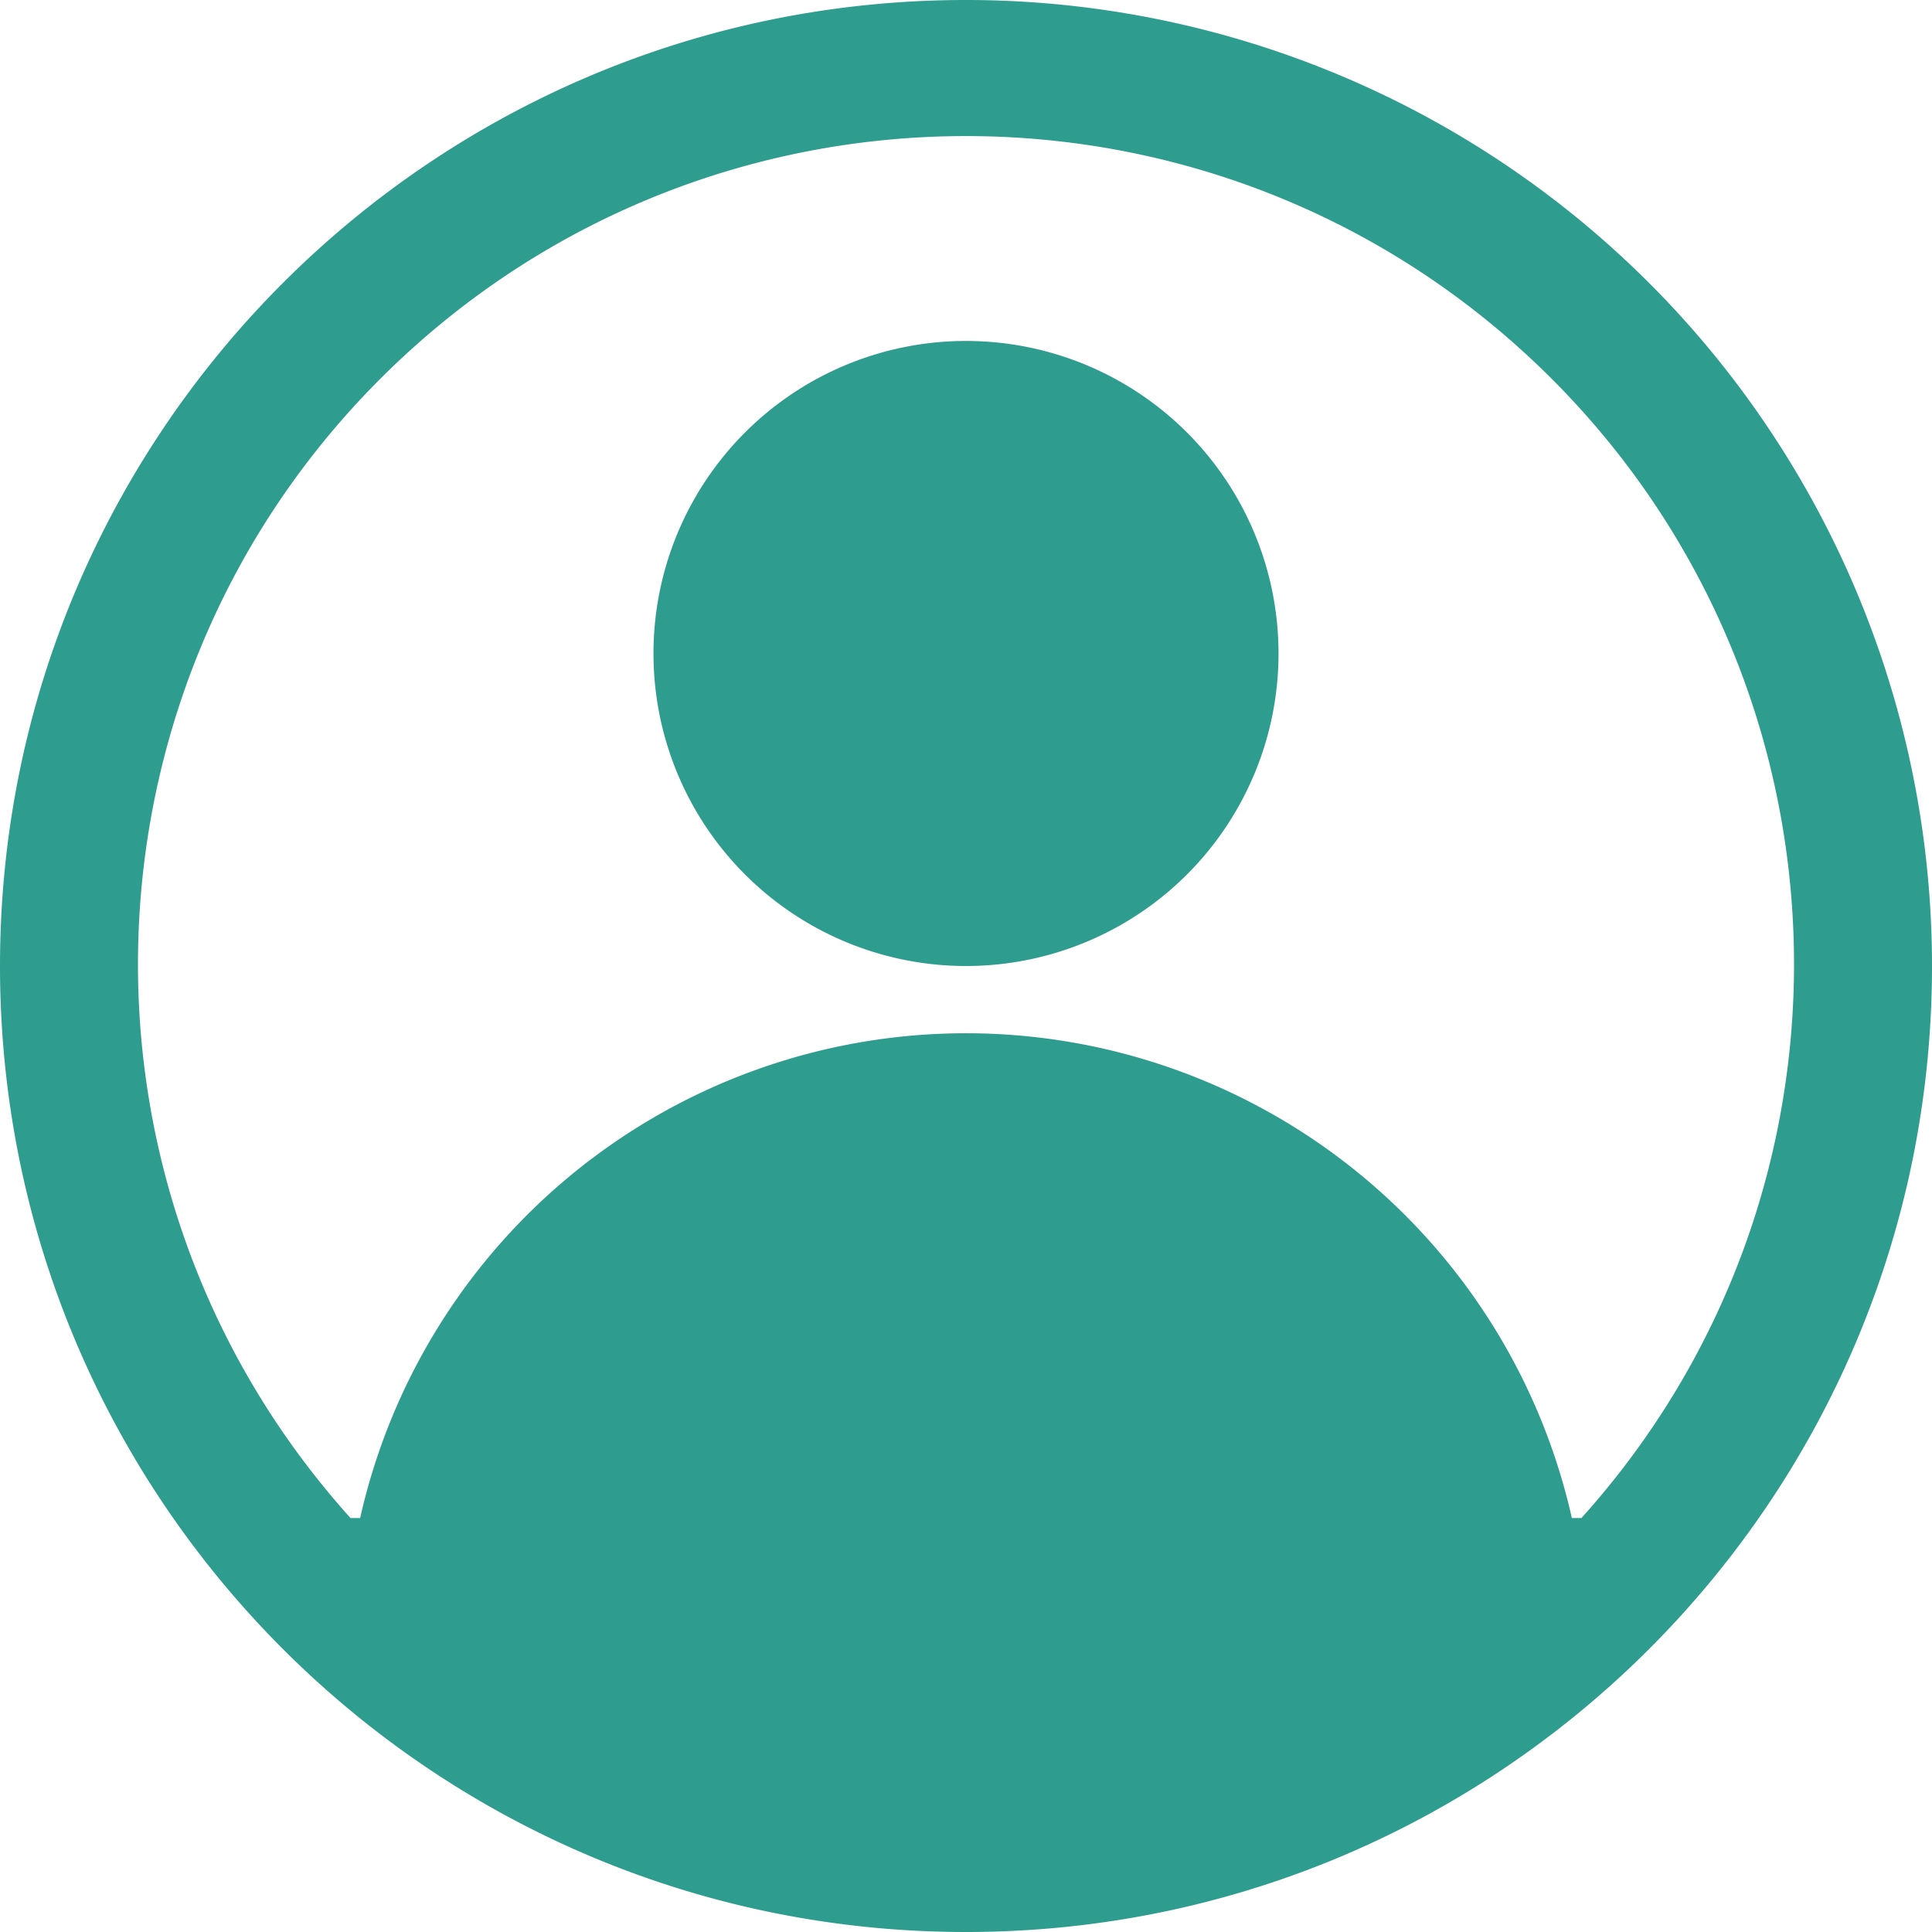
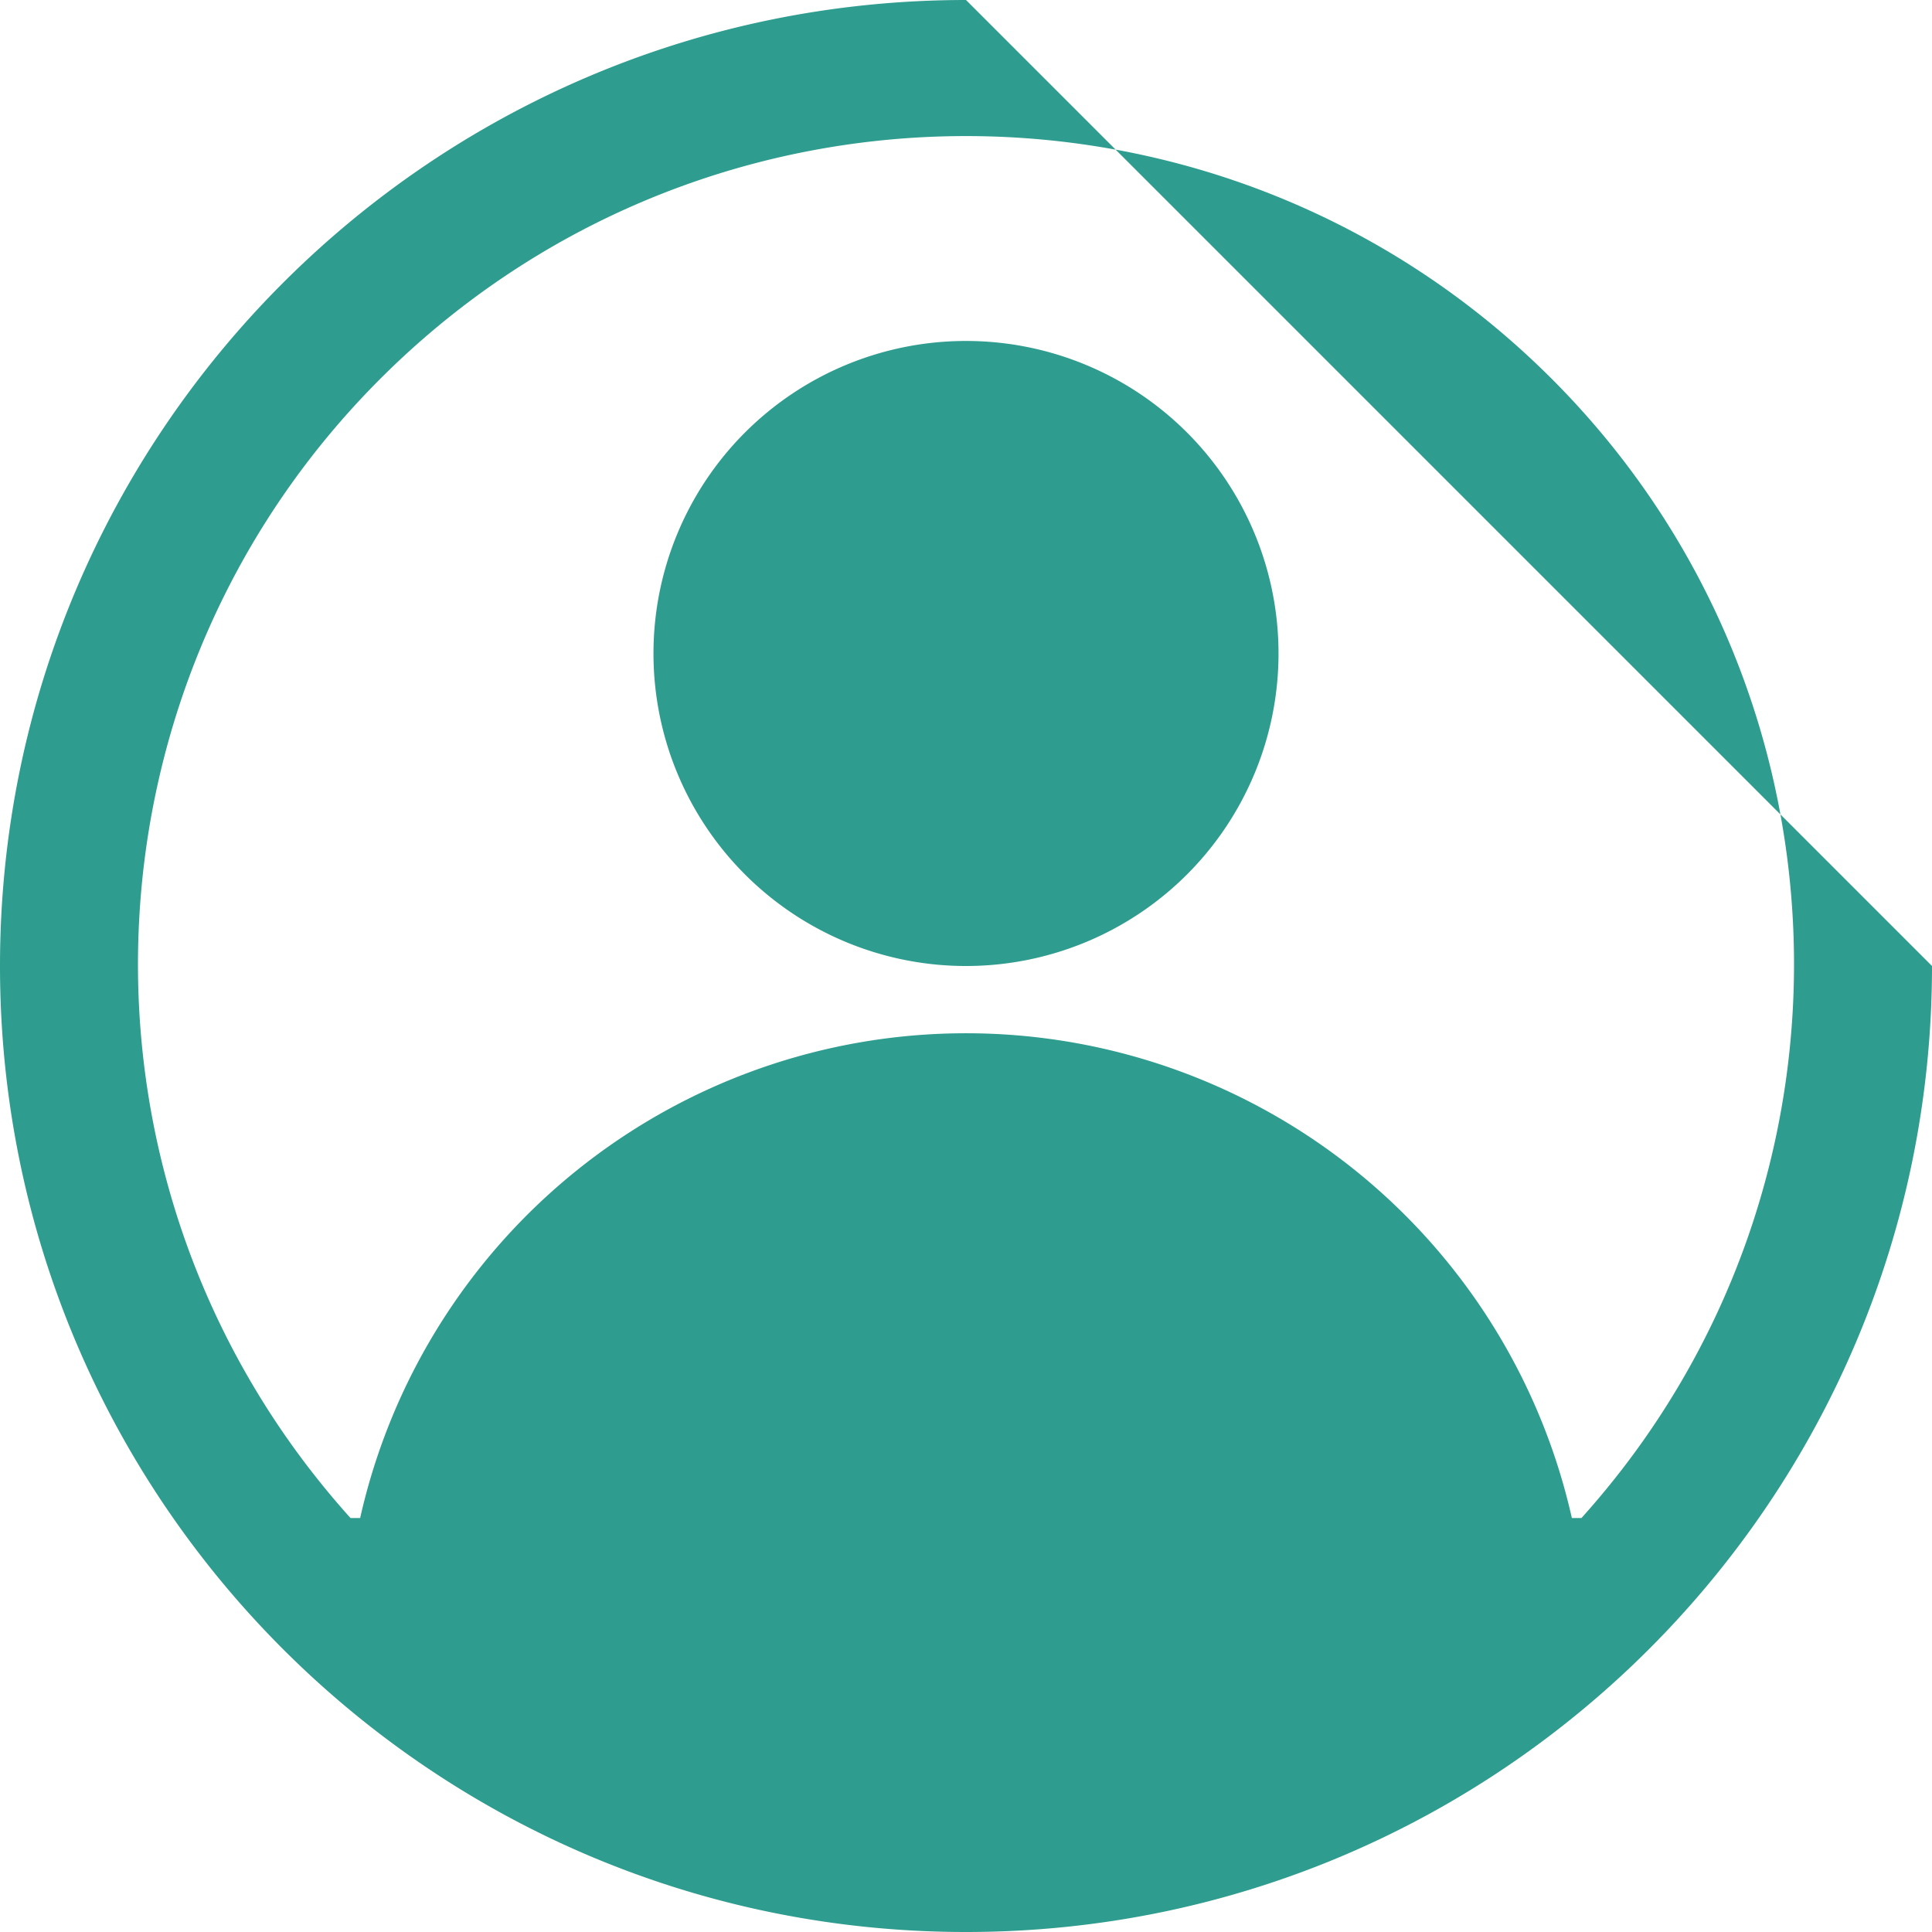
<svg xmlns="http://www.w3.org/2000/svg" width="29" height="29">
-   <path d="M14.5 0C6.492 0 0 6.492 0 14.5S6.492 29 14.5 29 29 22.508 29 14.5A14.5 14.5 0 0014.5 0zm9.239 22.786h-.145a9.321 9.321 0 00-18.188 0h-.145C.783 17.81 1.051 10.18 5.867 5.53c4.816-4.65 12.45-4.65 17.266 0 4.816 4.65 5.084 12.279.606 17.255zM14.5 5.118a4.691 4.691 0 100 9.382 4.691 4.691 0 000-9.382z" fill="#2E9C8E" fill-rule="evenodd" />
+   <path d="M14.5 0C6.492 0 0 6.492 0 14.5S6.492 29 14.5 29 29 22.508 29 14.5zm9.239 22.786h-.145a9.321 9.321 0 00-18.188 0h-.145C.783 17.81 1.051 10.18 5.867 5.53c4.816-4.65 12.45-4.65 17.266 0 4.816 4.65 5.084 12.279.606 17.255zM14.5 5.118a4.691 4.691 0 100 9.382 4.691 4.691 0 000-9.382z" fill="#2E9C8E" fill-rule="evenodd" />
</svg>